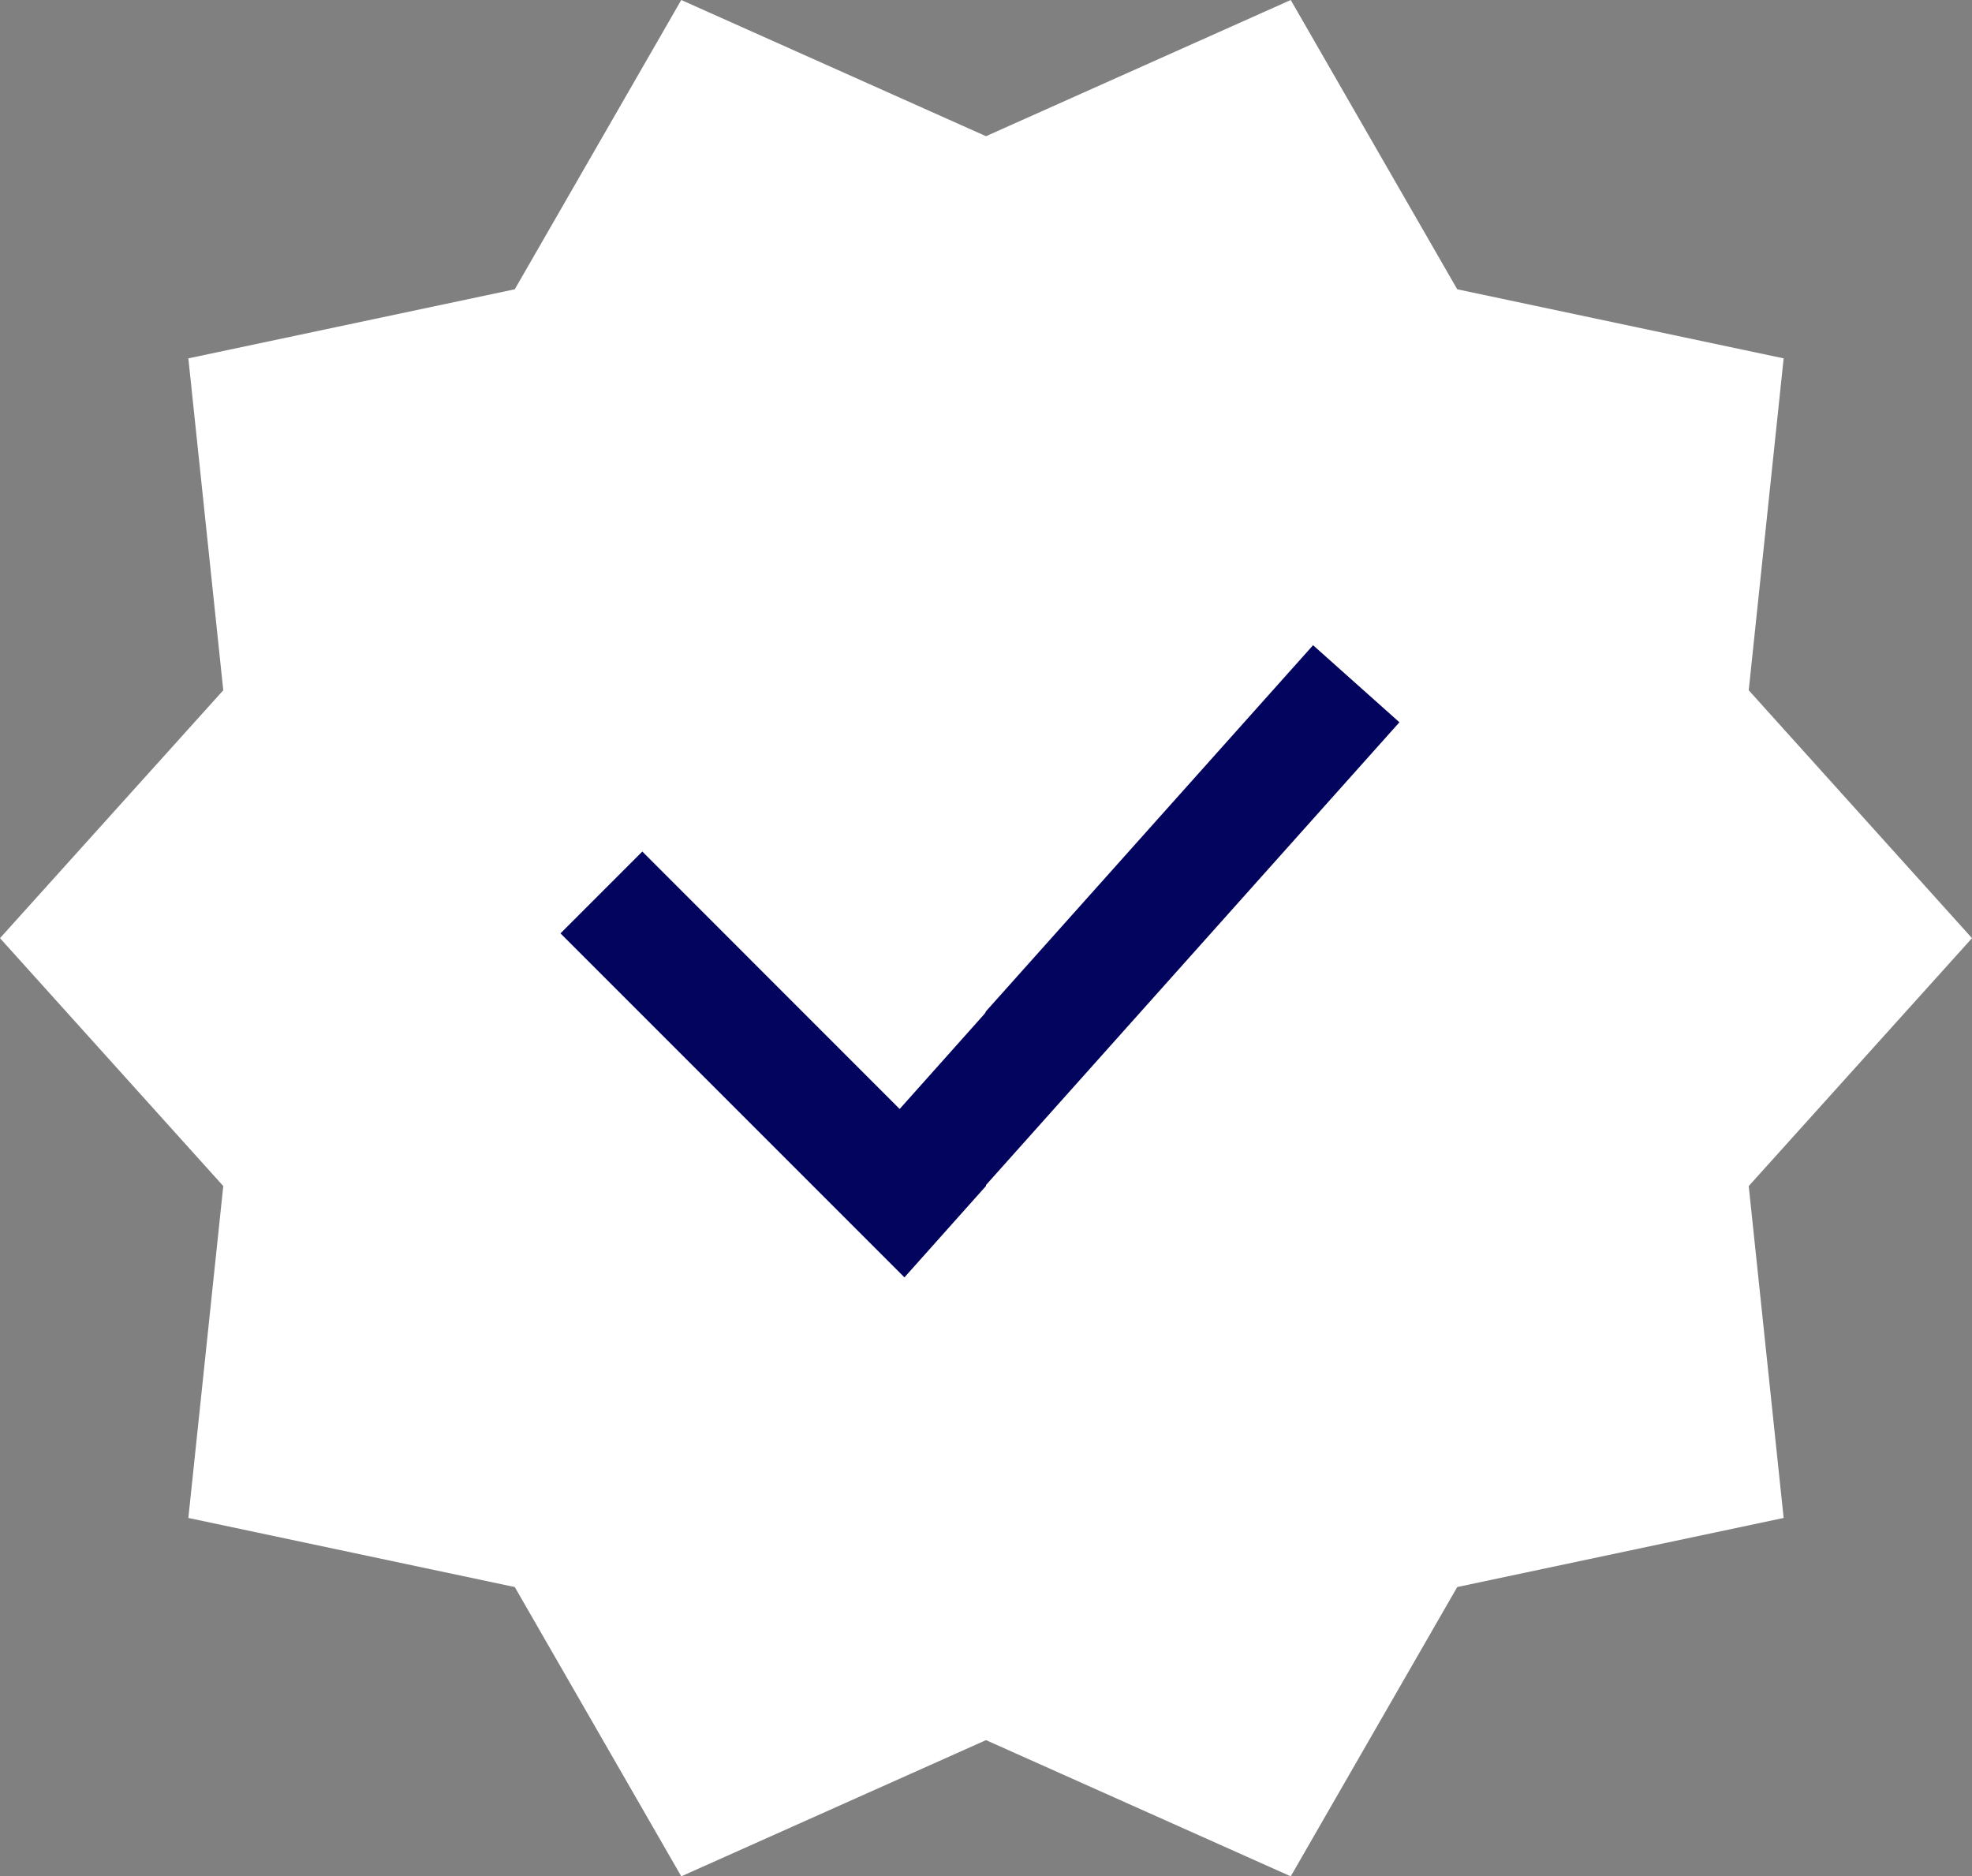
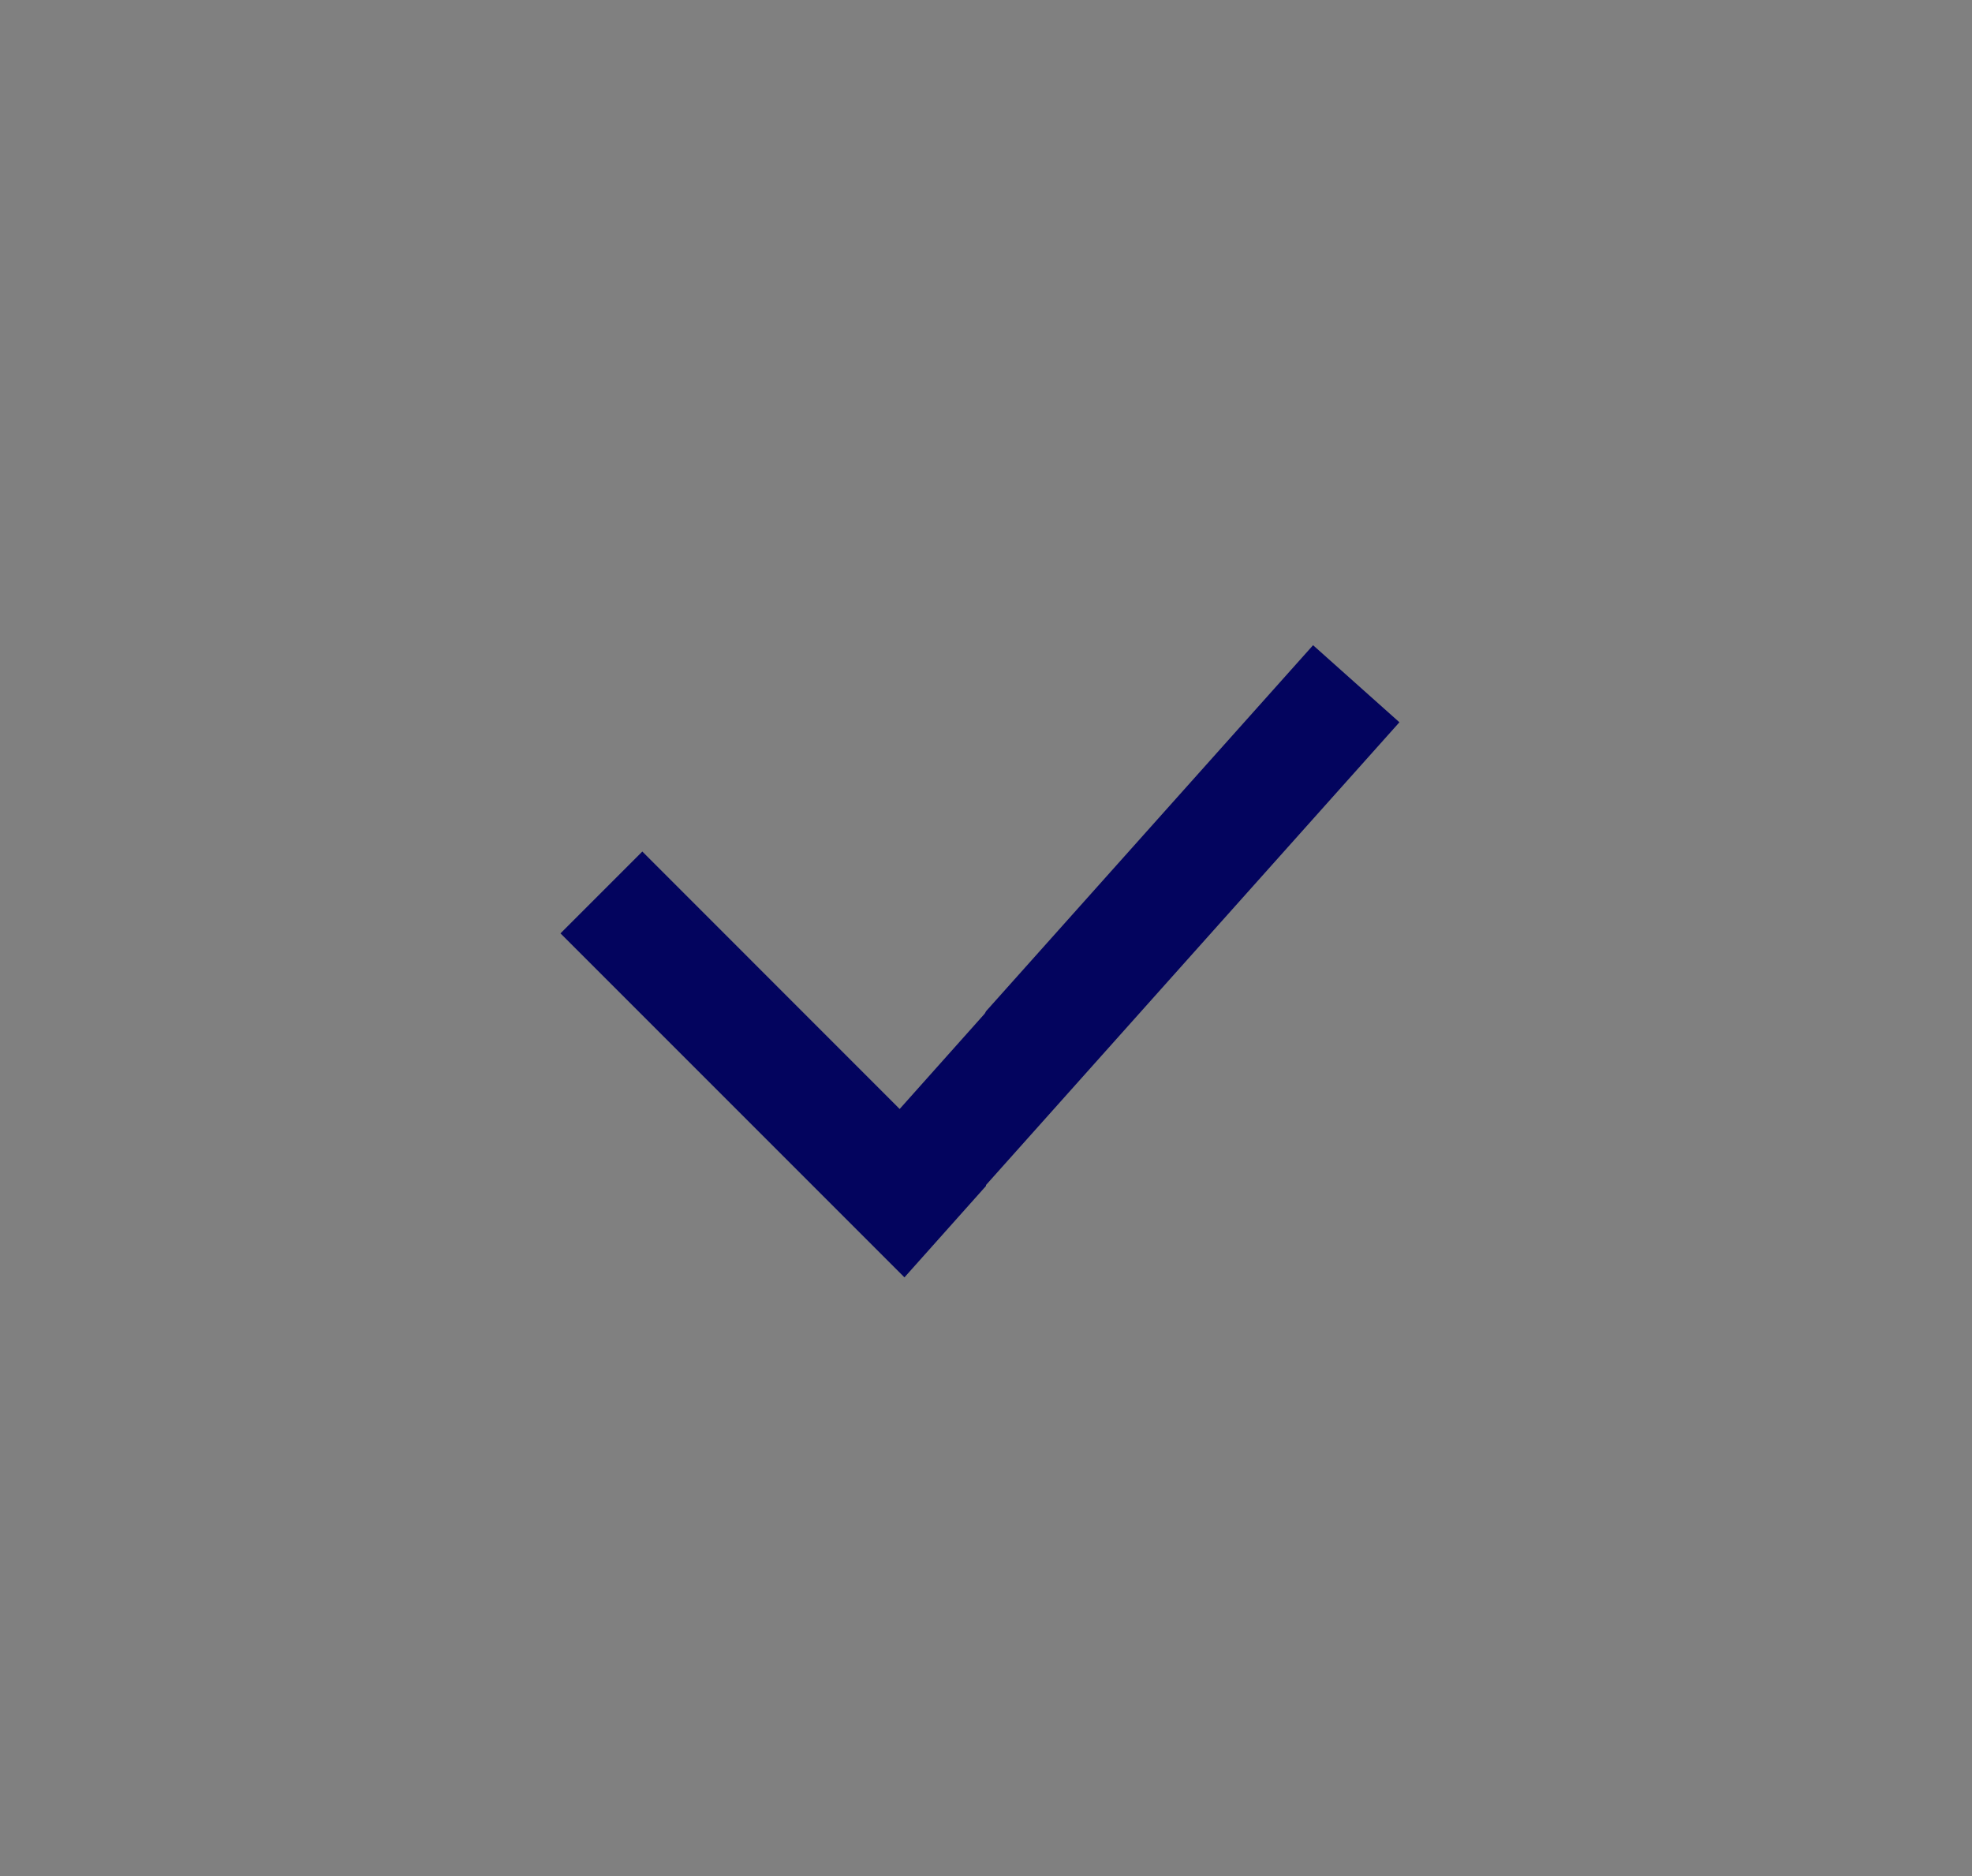
<svg xmlns="http://www.w3.org/2000/svg" width="21.012" height="19.99" viewBox="0 0 21.012 19.99">
  <rect x="0" y="0" width="21.012" height="19.99" fill="#808080" stroke="none" />
  <g id="_001-check" data-name="001-check" transform="translate(0 -12.437)">
    <g id="Group_1811" data-name="Group 1811" transform="translate(0 12.437)">
-       <path id="Path_670" data-name="Path 670" d="M255.965,22.432l-2.379-2.641.372-3.536-3.478-.736-1.774-3.082-3.247,1.451-.438,8.544.438,8.544,3.247,1.451,1.774-3.082,3.478-.736-.372-3.536Z" transform="translate(-234.953 -12.437)" fill="#fff" />
-       <path id="Path_671" data-name="Path 671" d="M7.259,12.437,5.485,15.519l-3.478.736.372,3.536L0,22.432l2.379,2.641-.372,3.536,3.478.736,1.774,3.082,3.247-1.451V13.888Z" transform="translate(0 -12.437)" fill="#fff" />
-     </g>
+       </g>
    <g id="Group_1812" data-name="Group 1812" transform="translate(5.972 19.311)">
      <path id="Path_672" data-name="Path 672" d="M249.864,180.546l-.92-.821-3.485,3.9-.438.97.438.881Z" transform="translate(-240.925 -179.725)" fill="#03045e" />
      <path id="Path_673" data-name="Path 673" d="M146.22,233.1l-.872.872,3.665,3.665.869-.974v-1.851l-.92,1.031Z" transform="translate(-145.348 -230.902)" fill="#03045e" />
    </g>
  </g>
</svg>